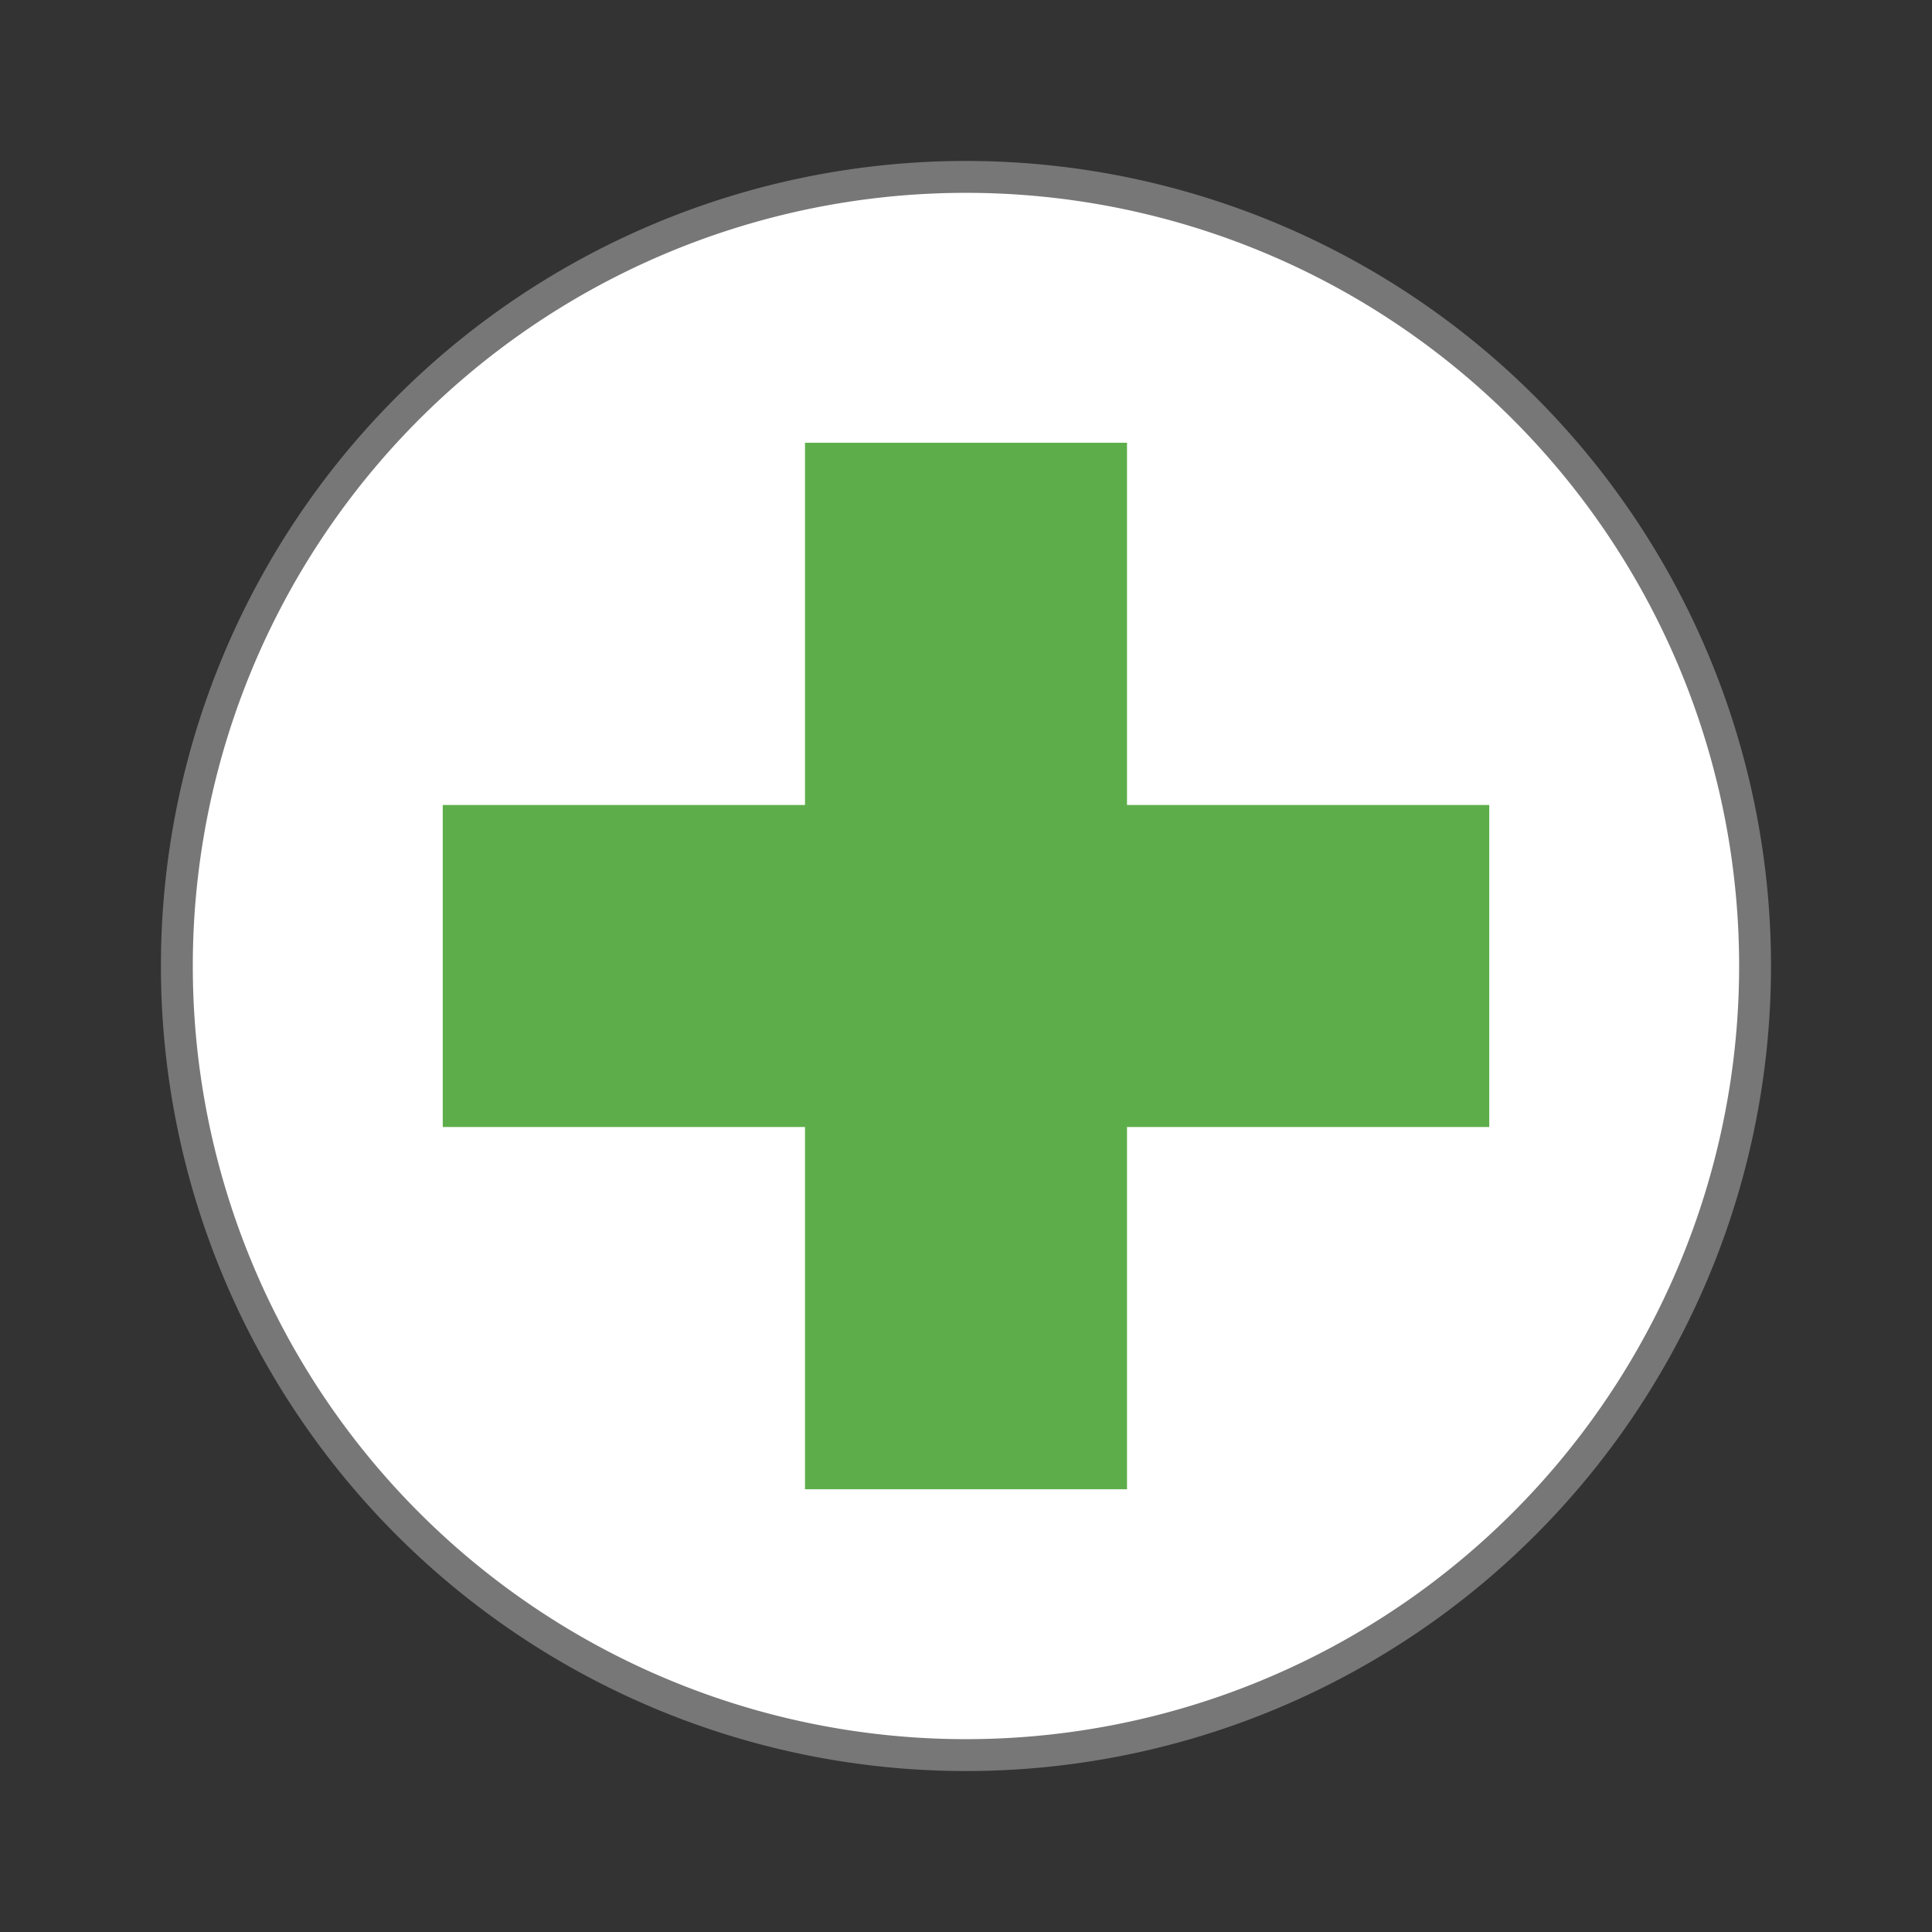
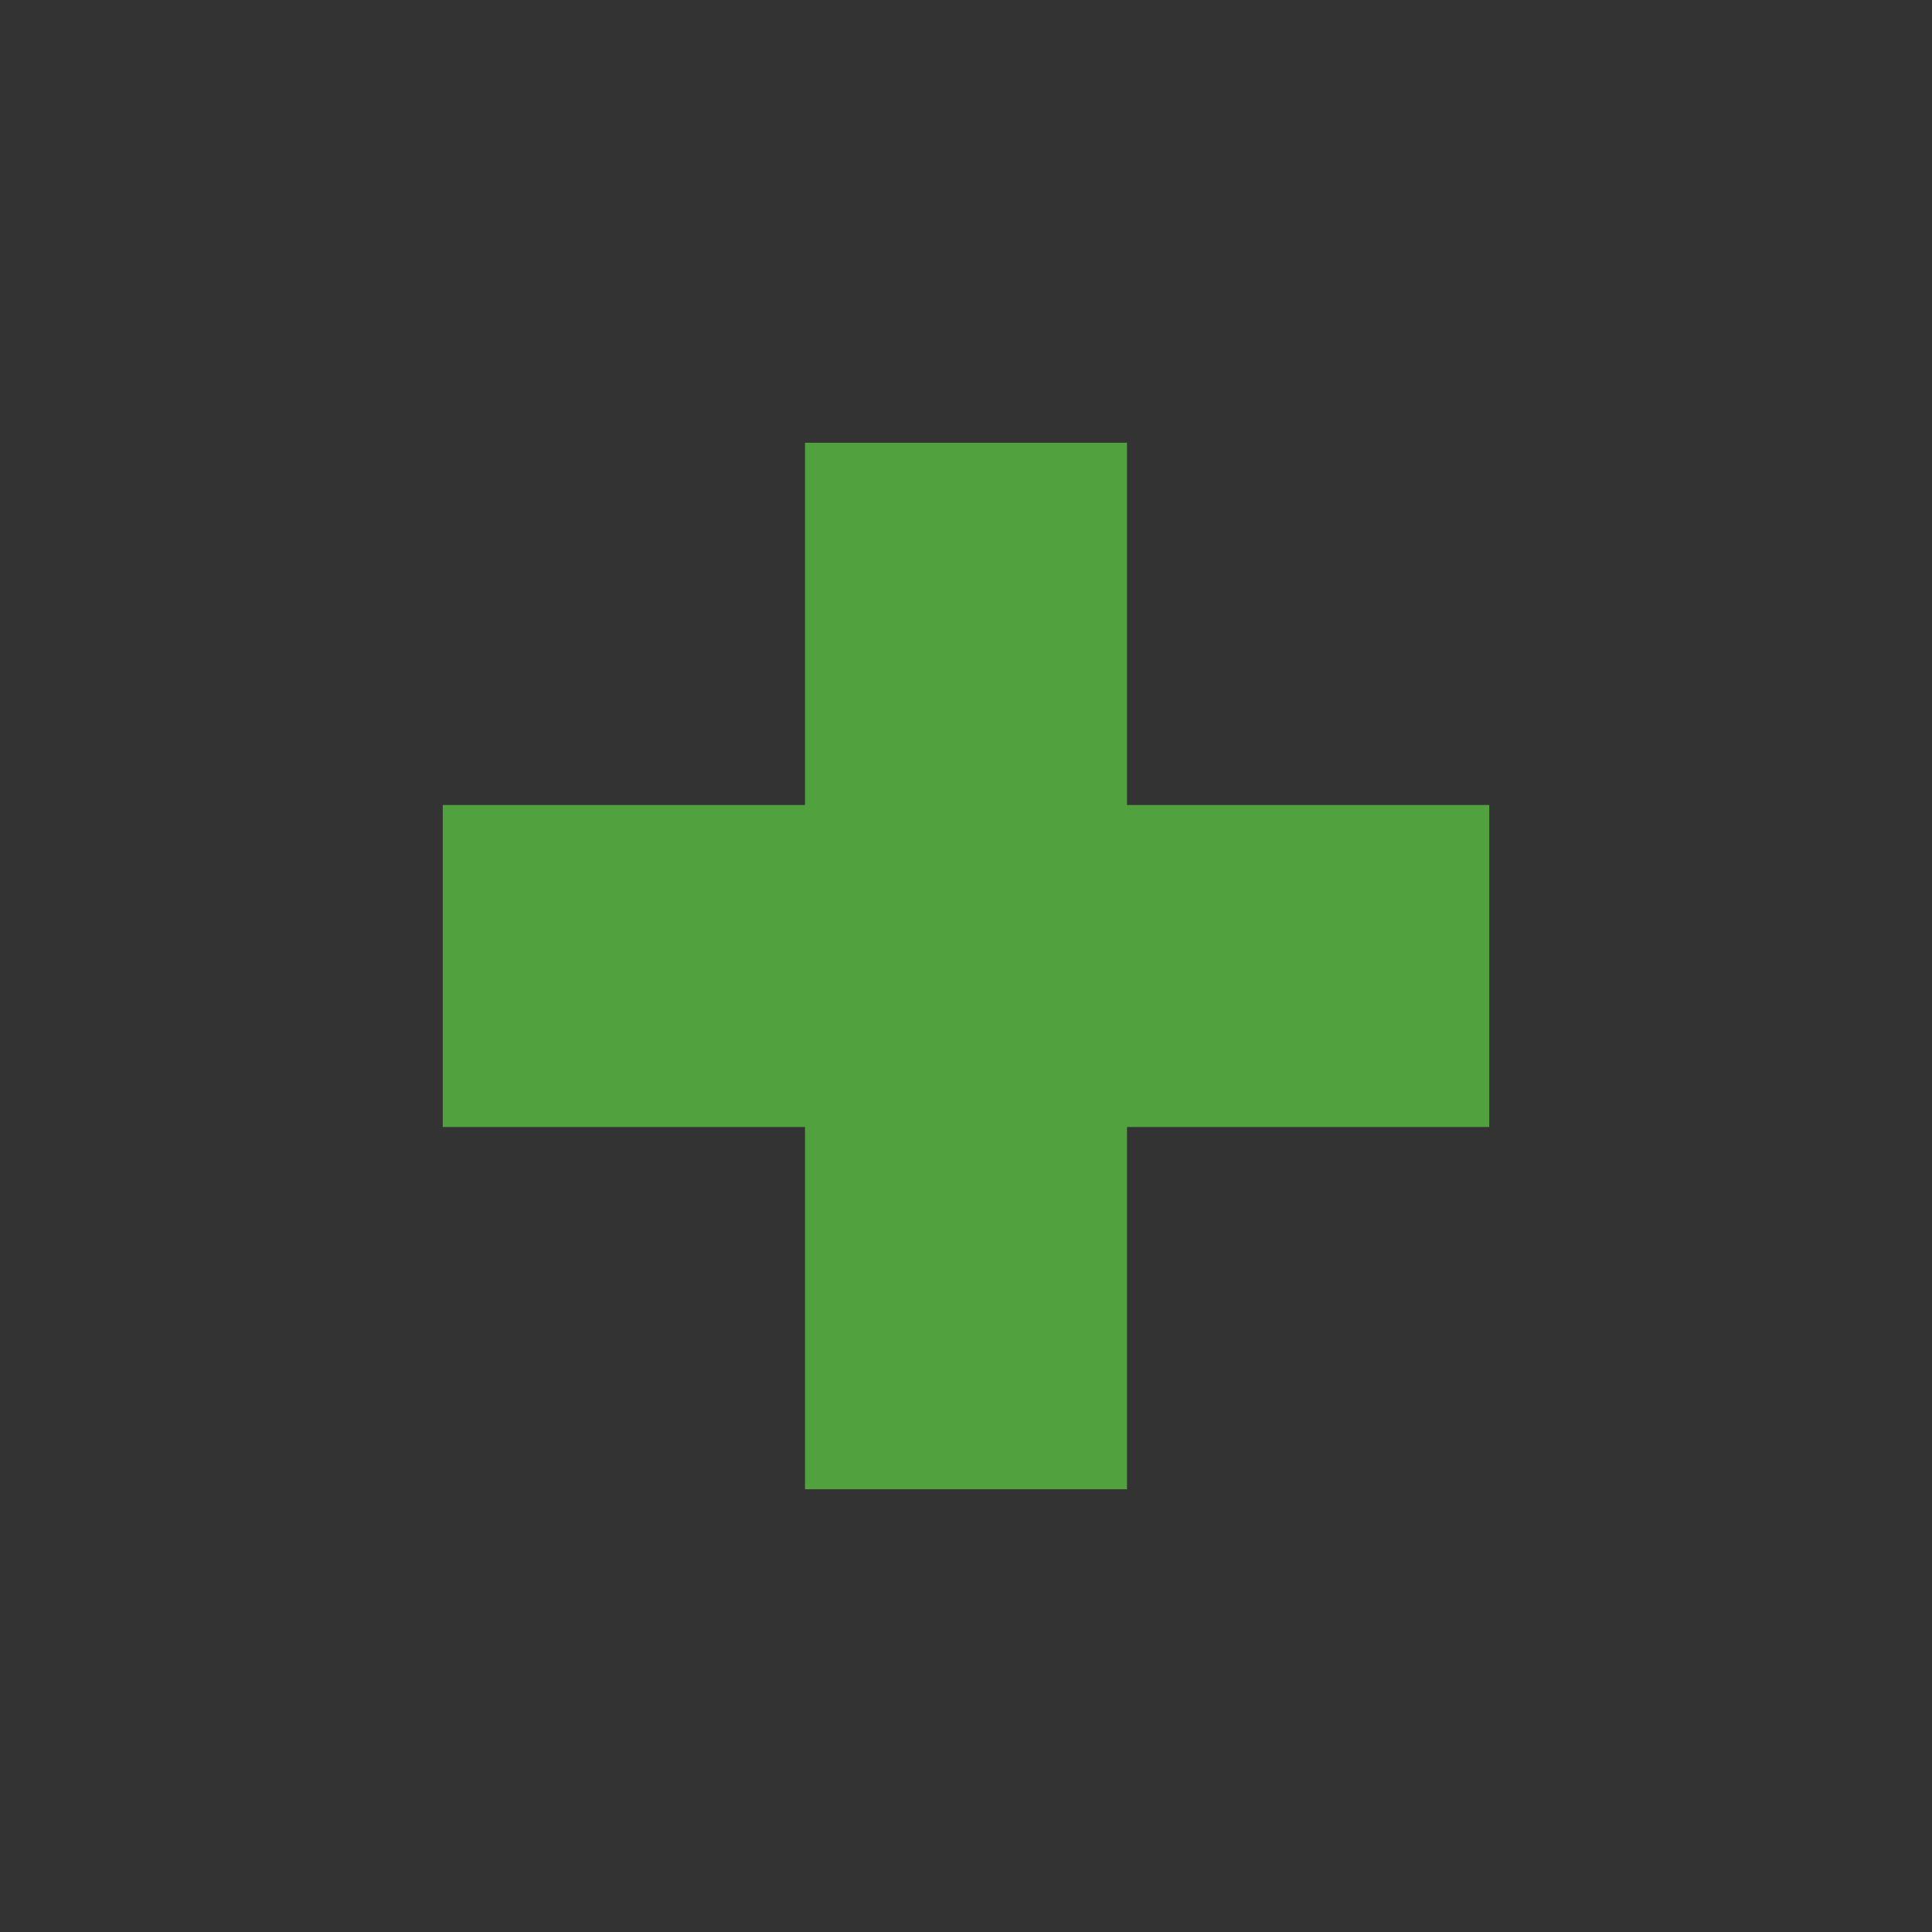
<svg xmlns="http://www.w3.org/2000/svg" viewBox="0 0 48 48">
  <rect x="0" y="0" width="48" height="48" fill="#333333" stroke="none" />
-   <path d="m 43.604 24 a 19.604 19.604 0 0 1 -39.21 0 19.604 19.604 0 1 1 39.21 0 z" style="fill:#fff;stroke:#777;stroke-width:0.792" />
  <path d="m 20 11 0 9 -9 0 0 8 9 0 0 9 8 0 0 -9 9 0 0 -8 -9 0 0 -9 z" style="fill:#53a93f;fill-opacity:0.941" />
</svg>